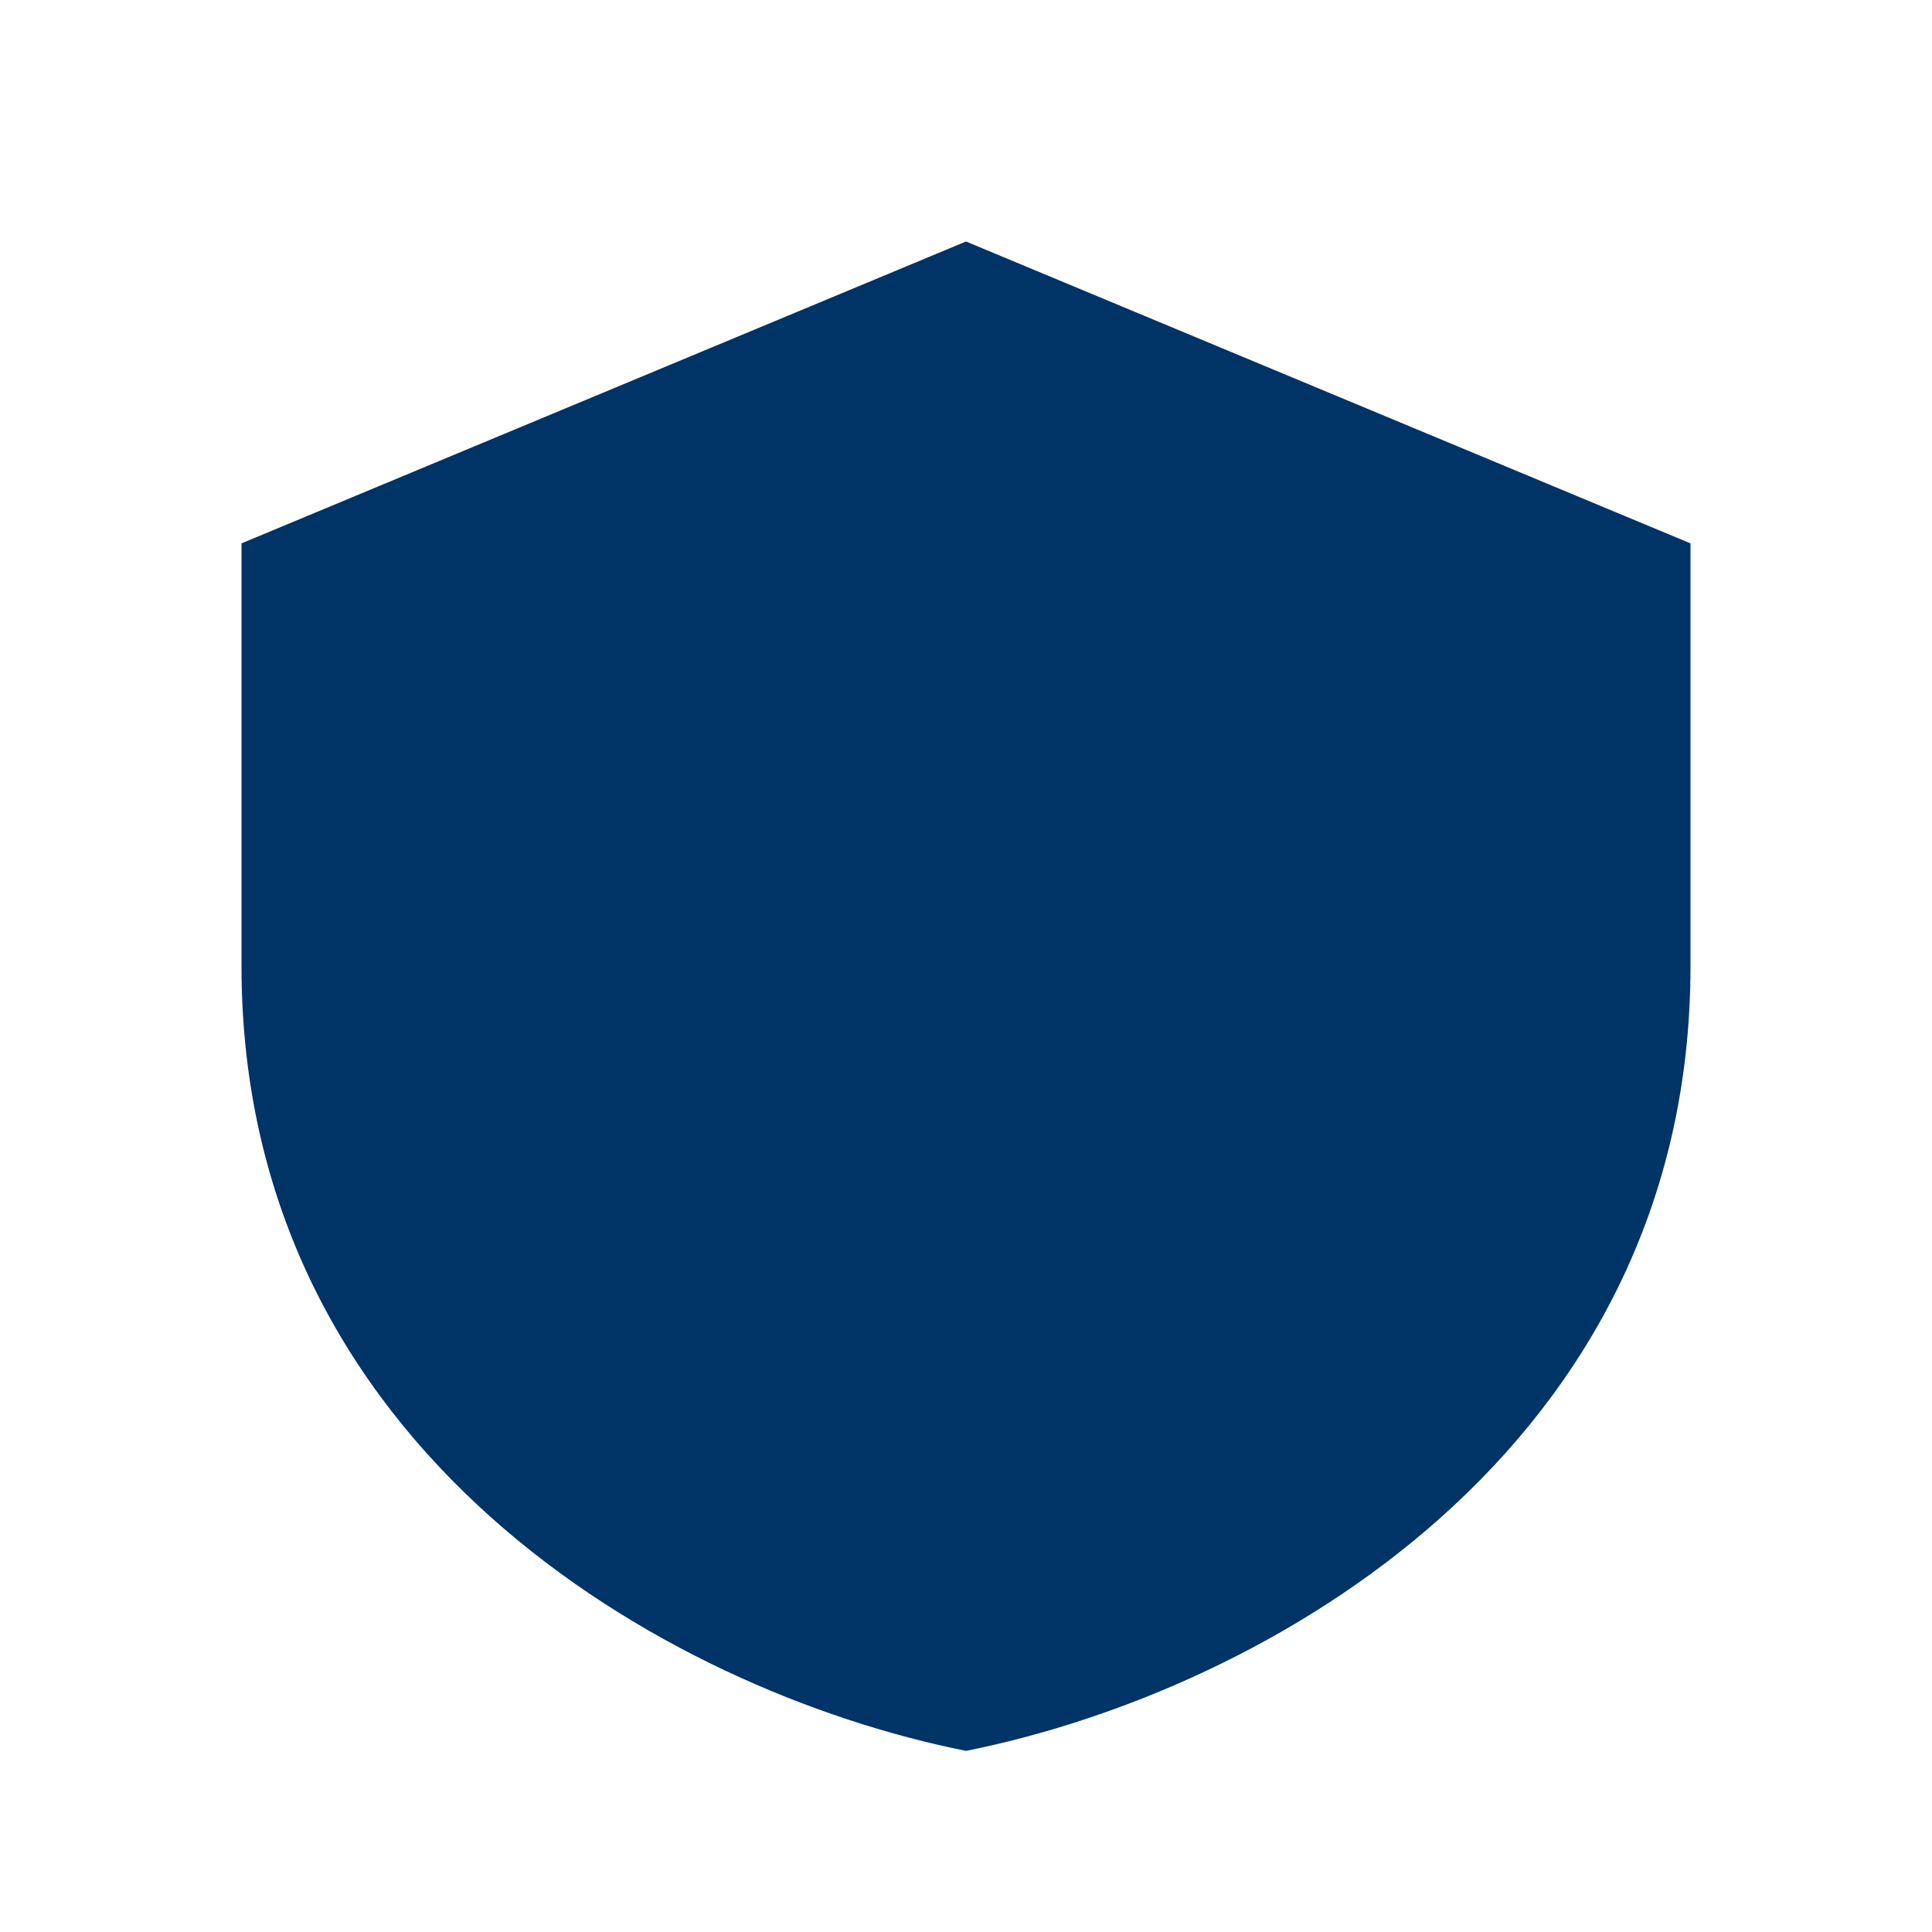
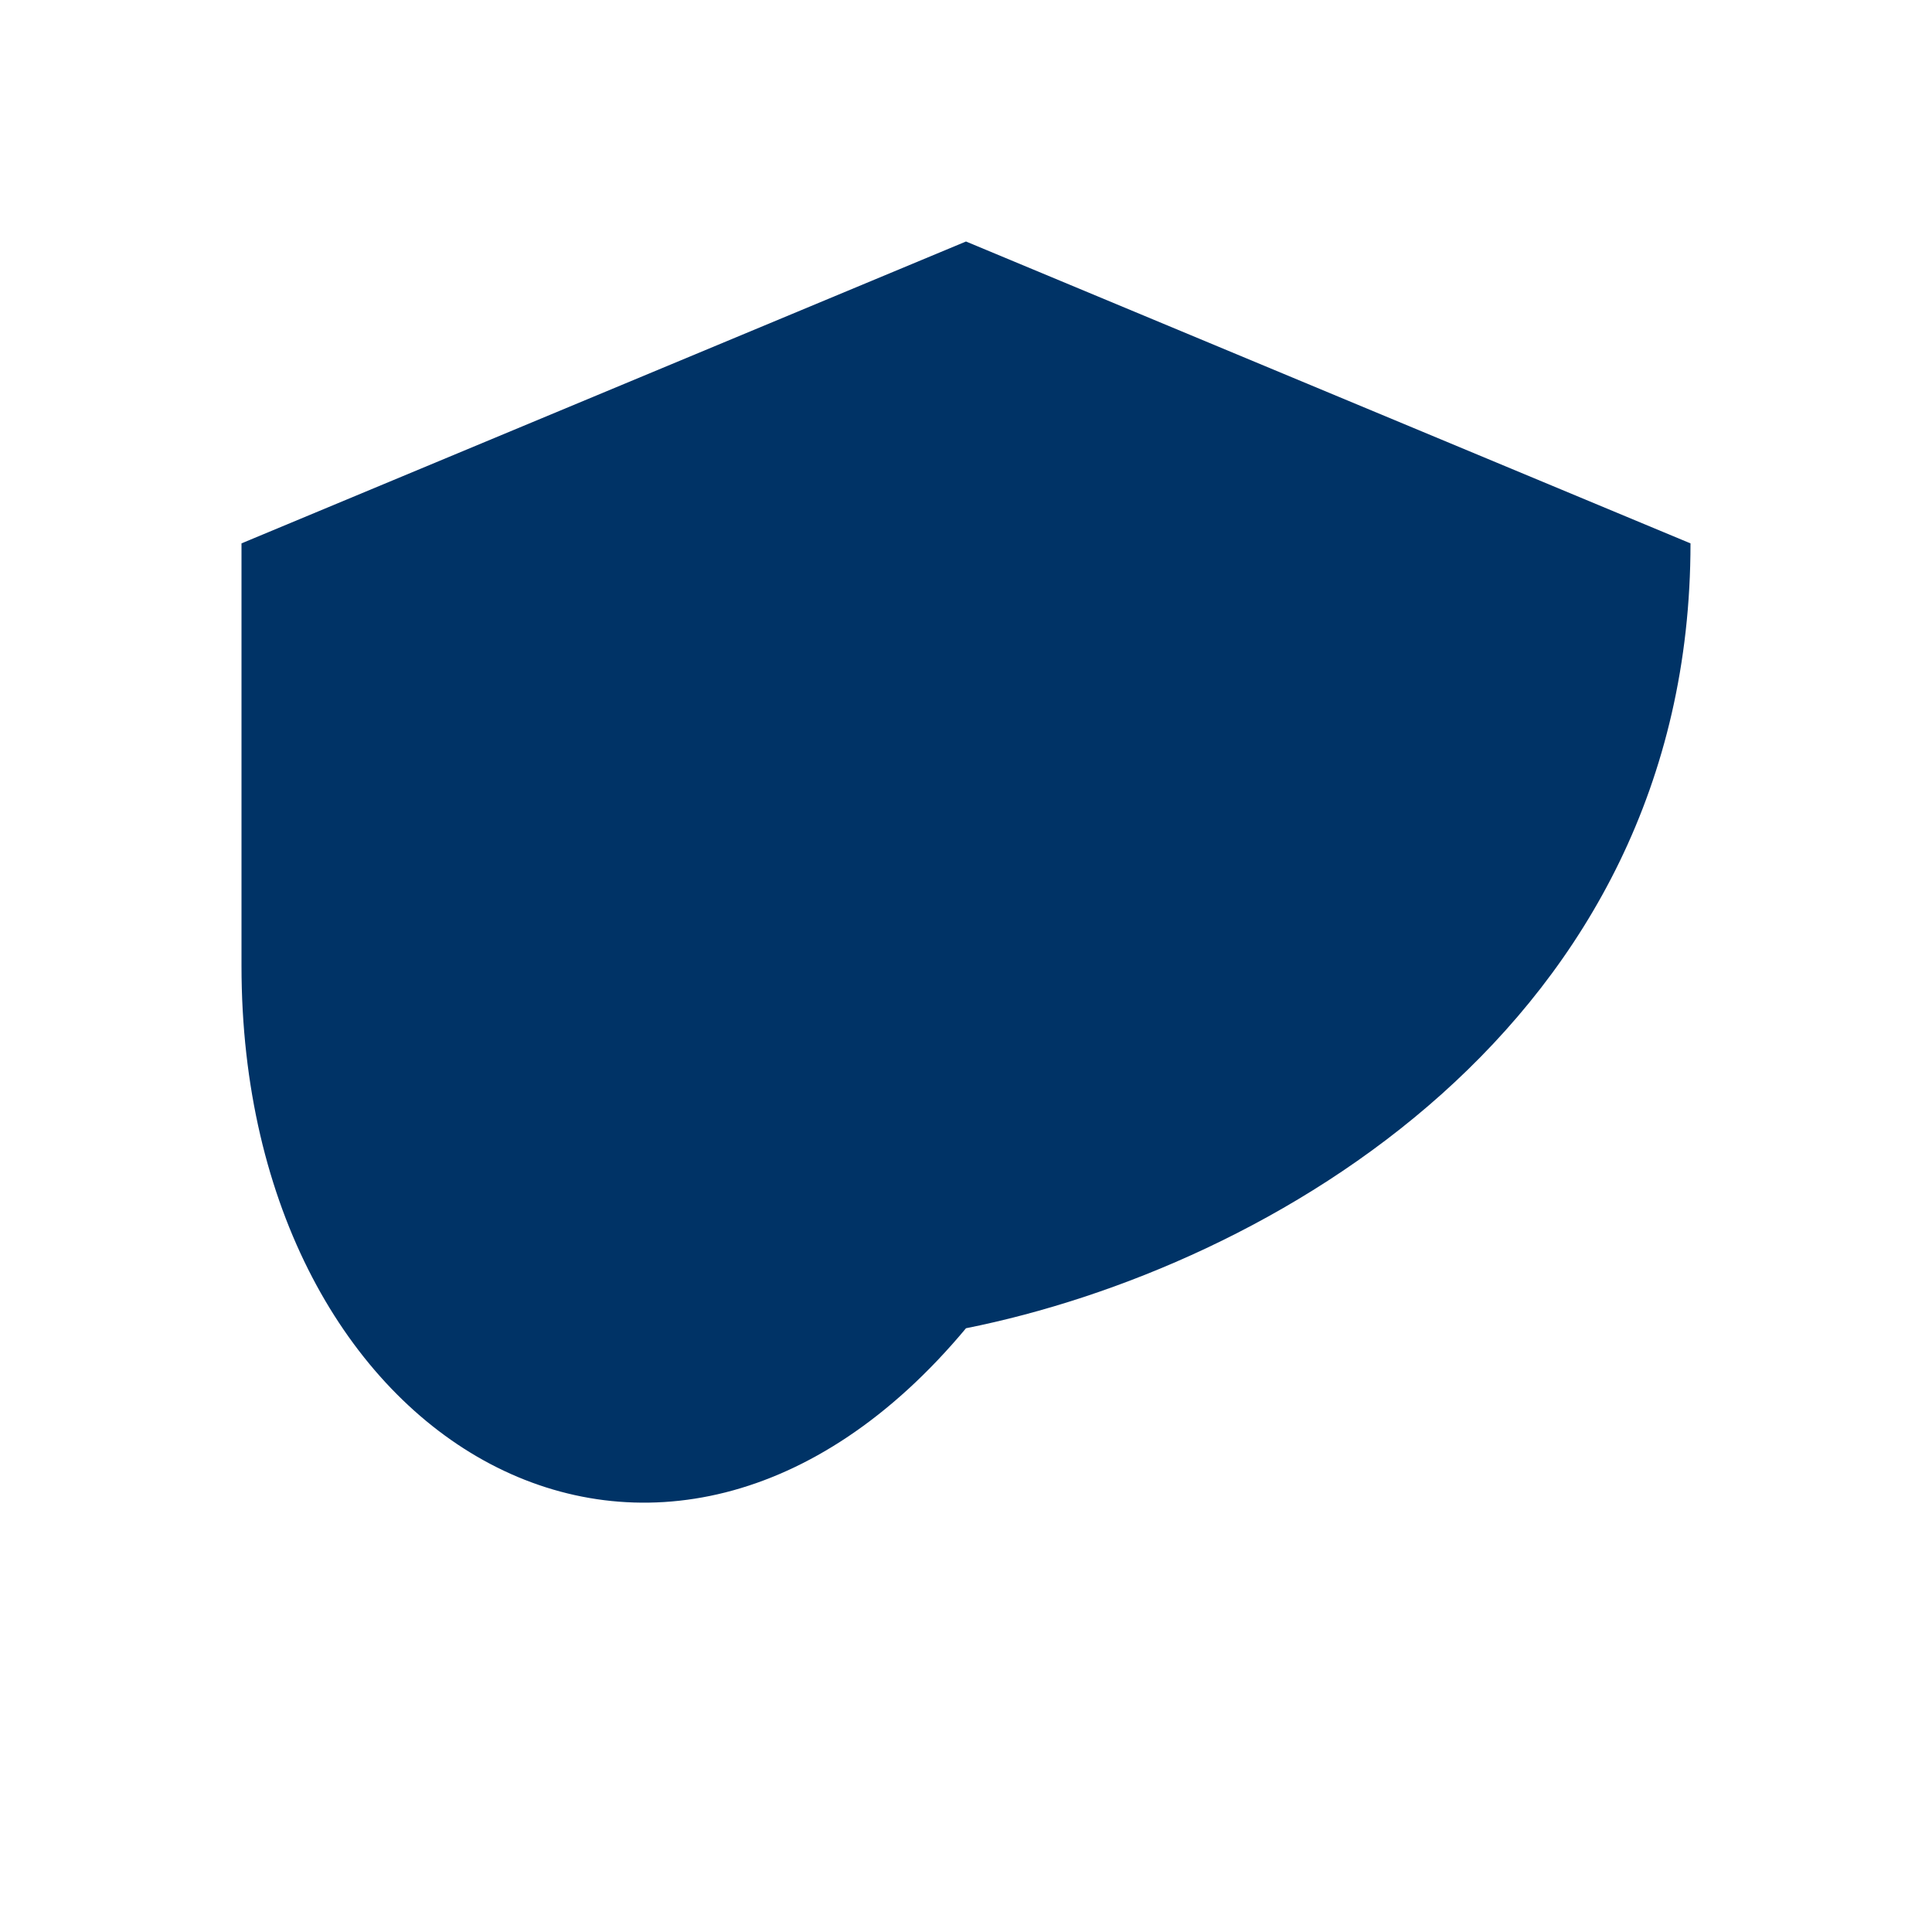
<svg xmlns="http://www.w3.org/2000/svg" width="32" height="32" viewBox="0 0 32 32">
-   <path d="M16 4l12 5v7c0 8-7 12-12 13C11 28 4 24 4 16V9z" fill="#003366" />
+   <path d="M16 4l12 5c0 8-7 12-12 13C11 28 4 24 4 16V9z" fill="#003366" />
</svg>